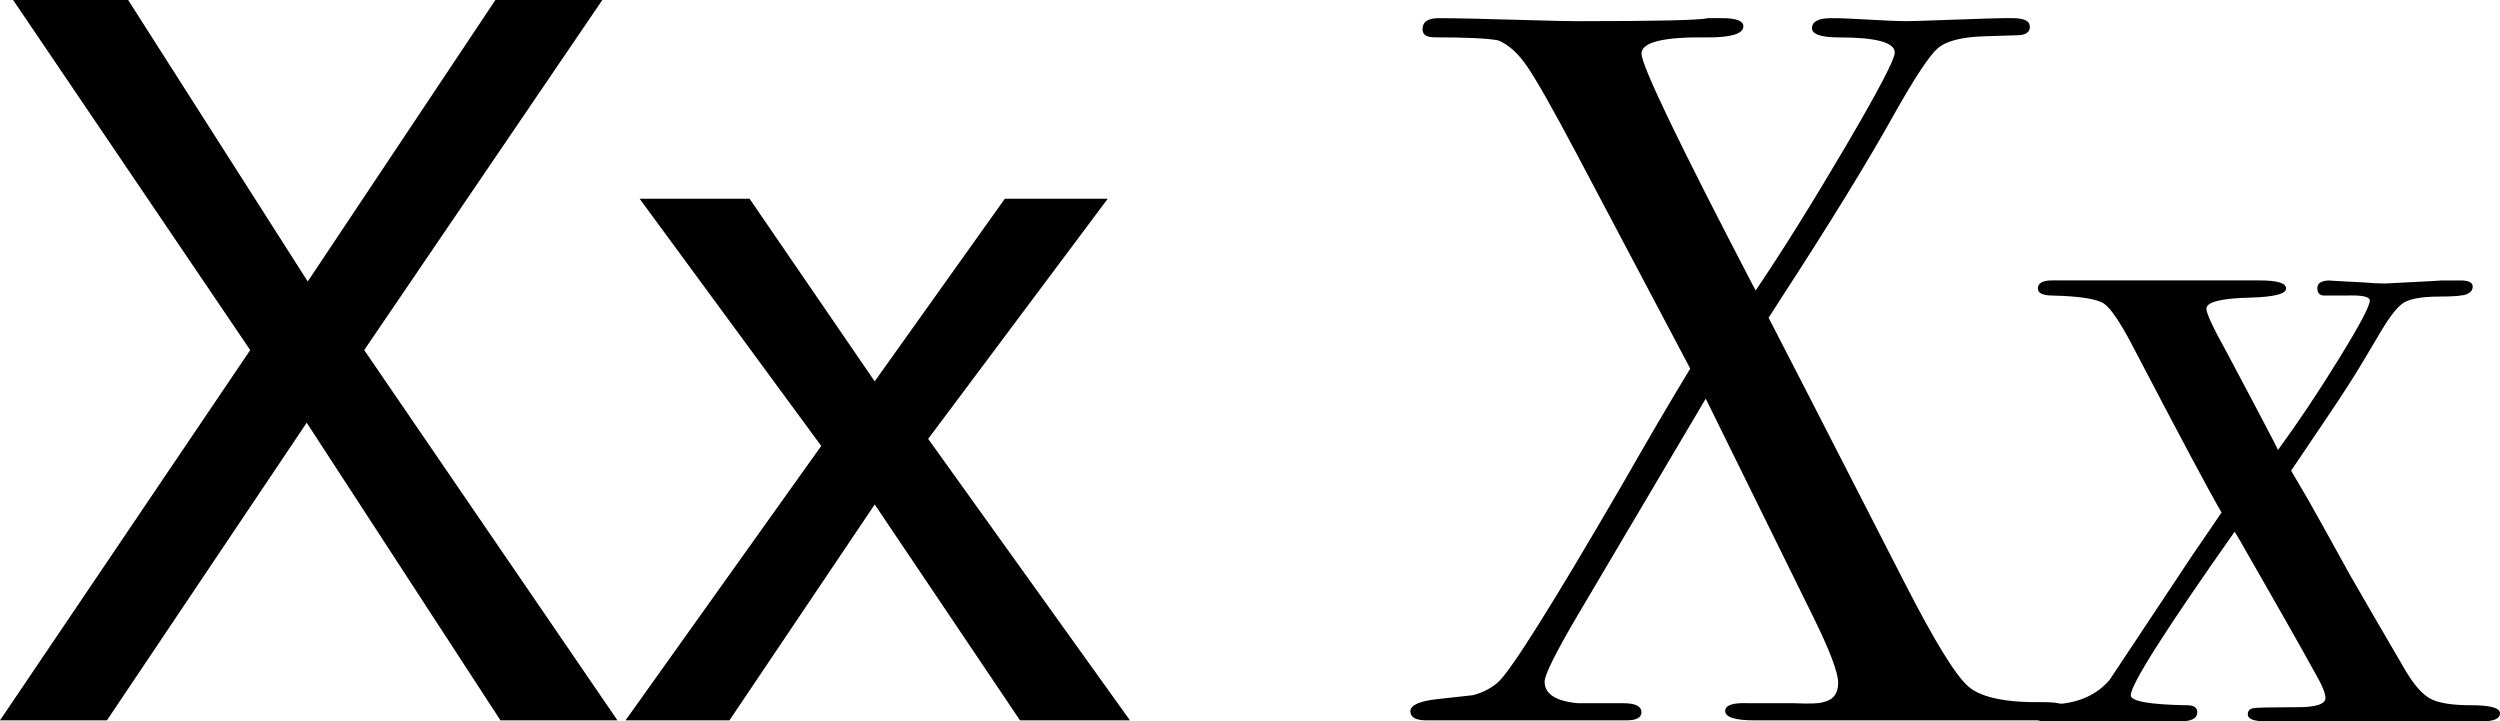
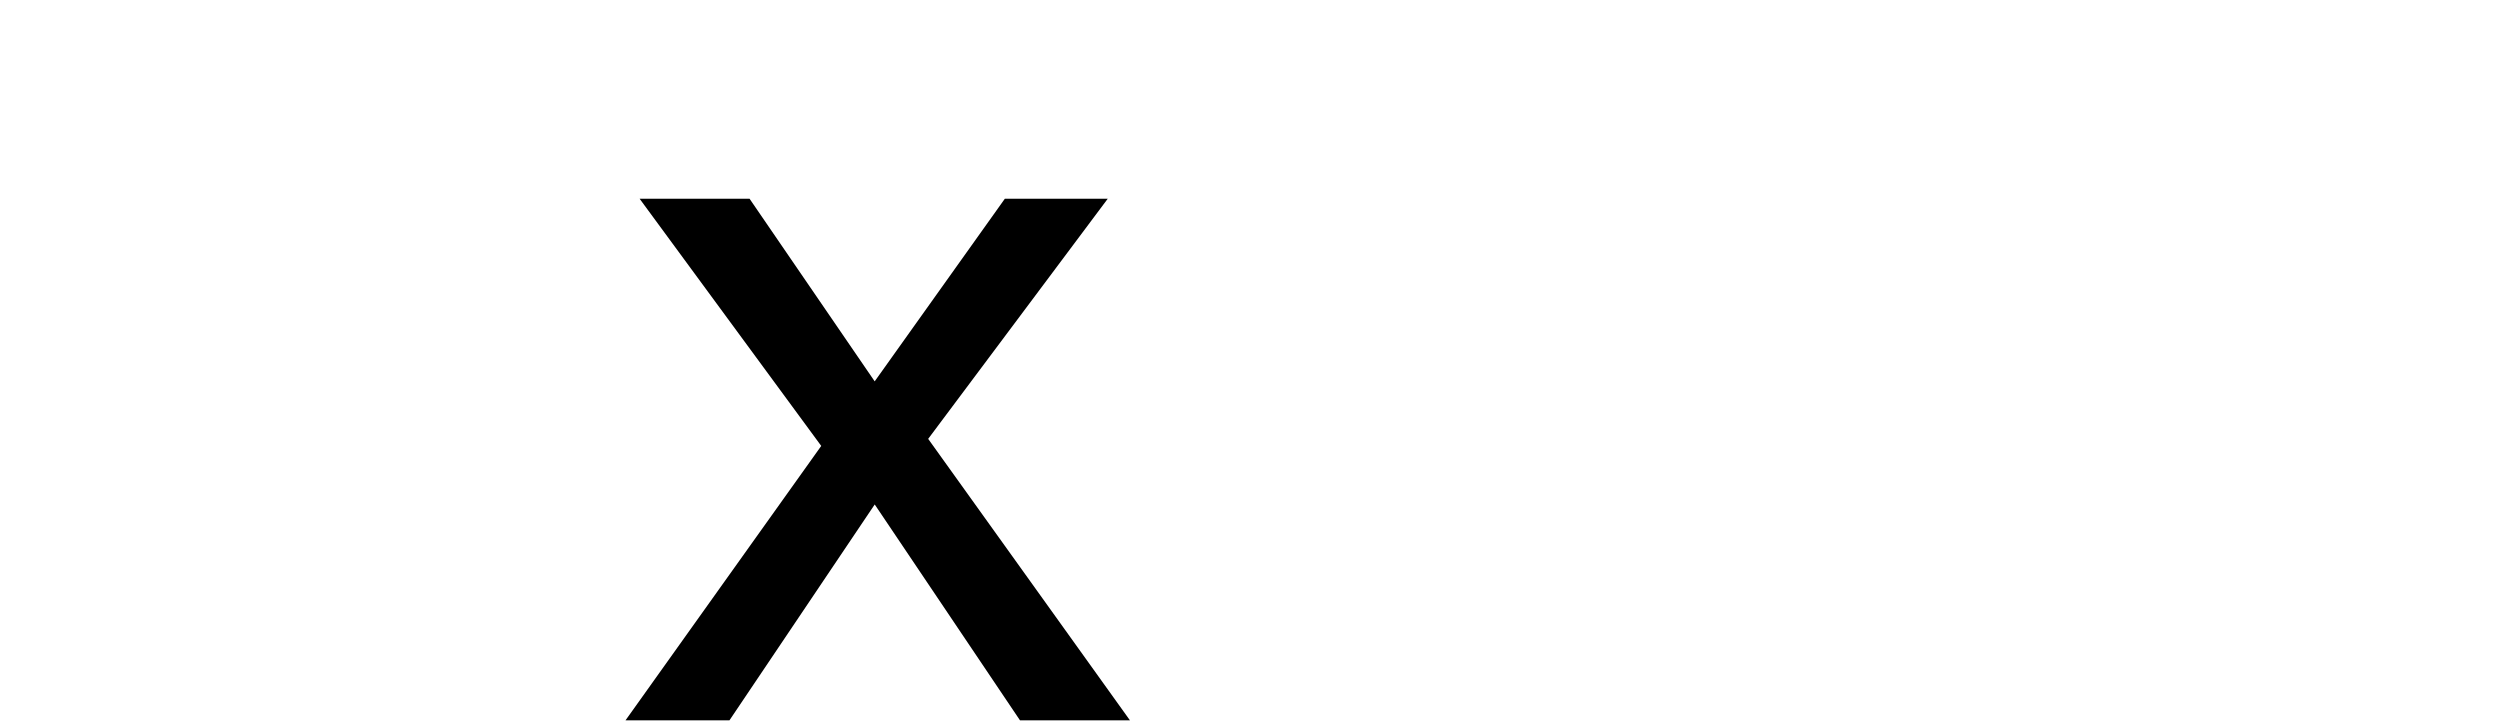
<svg xmlns="http://www.w3.org/2000/svg" version="1.1" id="Layer_1" x="0px" y="0px" width="118.943px" height="34.319px" viewBox="0 6.864 118.943 34.319" enable-background="new 0 6.864 118.943 34.319" xml:space="preserve">
  <g>
-     <path d="M0.624,6.864h5.473l8.544,13.392l8.928-13.392h5.088L17.328,23.52l12.048,17.615h-5.567l-9.217-14.159L5.088,41.135H0   L11.904,23.52L0.624,6.864z" />
    <path d="M30.432,16.32h5.231l5.952,8.688l6.192-8.688h4.896L44.16,27.744l9.6,13.392h-5.231l-6.912-10.271l-6.912,10.271H29.76   l9.312-13.056L30.432,16.32z" />
-     <path d="M98.447,40.704c0,0.288-0.448,0.432-1.344,0.432c-1.089,0-2.201,0-3.336,0c-1.138,0-2.249,0-3.336,0   c-1.409,0-3.041,0-4.896,0c-0.929,0-1.616,0-2.063,0c-0.929,0-1.393-0.148-1.393-0.448c0-0.276,0.367-0.399,1.104-0.367h2.158   c0.77,0.032,1.231,0.016,1.394-0.049c0.479-0.098,0.72-0.404,0.72-0.922c0-0.486-0.398-1.539-1.197-3.158l-5.104-10.362   l-6.052,10.236c-1.076,1.826-1.614,2.901-1.614,3.228c0,0.586,0.528,0.93,1.584,1.027c-0.064,0,0.655,0,2.16,0   c0.576,0,0.863,0.143,0.863,0.43c0,0.258-0.239,0.386-0.721,0.386h-5.424h-4.08c-0.512,0-0.768-0.144-0.768-0.432   c0-0.287,0.416-0.479,1.248-0.575c0.574-0.062,1.15-0.127,1.728-0.191c0.48-0.127,0.88-0.335,1.2-0.623   c0.606-0.543,2.575-3.677,5.904-9.4c1.205-2.109,2.282-3.949,3.234-5.516l-5.441-10.287c-1.12-2.111-1.896-3.479-2.329-4.104   s-0.889-1.031-1.367-1.224C70.768,8.688,69.76,8.64,68.255,8.64c-0.384,0-0.575-0.127-0.575-0.385c0-0.352,0.256-0.527,0.769-0.527   c0.703,0,2.16,0.031,4.368,0.096c1.087,0.032,1.84,0.048,2.256,0.048c3.744,0,5.808-0.048,6.191-0.144h0.673   c0.672,0,1.008,0.129,1.008,0.386c0,0.354-0.565,0.53-1.694,0.53c-2.104-0.032-3.153,0.224-3.153,0.77   c0,0.579,1.81,4.336,5.429,11.274c1.302-1.926,2.73-4.215,4.286-6.865s2.334-4.136,2.334-4.457c0-0.481-0.881-0.722-2.642-0.722   c-0.863,0-1.296-0.146-1.296-0.435c0-0.32,0.305-0.481,0.912-0.481c0.415,0,1.023,0.023,1.824,0.071   c0.799,0.049,1.407,0.072,1.824,0.072c0.158,0,0.902-0.023,2.23-0.072c1.327-0.048,2.104-0.071,2.328-0.071h0.432   c0.545,0,0.816,0.137,0.816,0.407c0,0.272-0.209,0.408-0.624,0.408c-0.063,0-0.576,0.017-1.536,0.048   c-1.088,0.032-1.832,0.226-2.23,0.578c-0.401,0.354-1.08,1.381-2.04,3.083c-1.248,2.249-3.072,5.219-5.474,8.911l-0.526,0.819   c0.223,0.416,2.383,4.625,6.479,12.624c1.408,2.752,2.416,4.392,3.024,4.92c0.606,0.528,1.808,0.776,3.6,0.744   C98.047,40.272,98.447,40.416,98.447,40.704z" />
-     <path d="M118.943,40.8c0,0.257-0.288,0.384-0.864,0.384c-0.16,0-0.336,0-0.528,0c-0.19,0-0.432,0-0.72,0h-4.752   c-1.185,0-2.145,0-2.88,0c-0.545,0-1.008,0-1.392,0c-0.576,0-0.864-0.112-0.864-0.336c0-0.168,0.096-0.267,0.288-0.294   c0.19-0.028,0.88-0.043,2.062-0.043c0.896,0,1.345-0.146,1.345-0.437c0-0.227-0.16-0.615-0.479-1.166   c-0.768-1.392-1.952-3.479-3.552-6.264l-0.288-0.485c-3.297,4.679-4.944,7.273-4.944,7.783c0,0.287,0.896,0.446,2.688,0.477   c0.318,0,0.479,0.112,0.479,0.334c0,0.287-0.271,0.431-0.814,0.431c-0.192,0-0.545,0-1.058,0c-0.512,0-1.168,0-1.968,0h-0.432   c-0.449,0-0.864,0-1.248,0h-0.96c-0.417,0-0.672,0-0.77,0c-0.352,0-0.526-0.127-0.526-0.385c0-0.256,0.353-0.399,1.056-0.432   c1.088-0.062,1.936-0.448,2.544-1.152l3.984-6c0.223-0.318,0.672-0.976,1.344-1.968c-0.545-0.928-1.92-3.504-4.128-7.728   c-0.642-1.248-1.128-1.983-1.464-2.208c-0.336-0.224-1.146-0.353-2.426-0.385c-0.479,0-0.72-0.111-0.72-0.336   c0-0.256,0.226-0.384,0.672-0.384h5.425c0.544,0,1.279,0,2.208,0c1.057,0,1.808,0,2.257,0c0.831,0,1.248,0.128,1.248,0.384   c0,0.257-0.562,0.4-1.682,0.433c-1.408,0.032-2.11,0.208-2.11,0.527c0,0.225,0.304,0.881,0.91,1.969   c1.024,1.92,1.792,3.377,2.306,4.368l0.19,0.384c0.96-1.312,1.929-2.761,2.904-4.345c0.977-1.584,1.464-2.503,1.464-2.76   c0-0.191-0.384-0.271-1.15-0.24h-1.01c-0.224,0-0.336-0.119-0.336-0.359s0.208-0.36,0.624-0.36c-0.19,0,0.353,0.033,1.632,0.097   c0.32,0.031,0.642,0.048,0.96,0.048c1.984-0.097,2.85-0.145,2.594-0.145h0.526c0.225,0,0.386,0,0.48,0   c0.384,0,0.576,0.097,0.576,0.288c0,0.16-0.089,0.28-0.266,0.359c-0.176,0.081-0.615,0.12-1.318,0.12   c-0.93,0-1.536,0.128-1.824,0.383s-0.593,0.653-0.912,1.197l-0.912,1.531c-0.416,0.703-1.023,1.646-1.824,2.826l-1.584,2.346   l0.816,1.39c0.256,0.446,0.912,1.628,1.968,3.543c0.512,0.894,1.394,2.411,2.642,4.55c0.415,0.703,0.814,1.158,1.198,1.365   c0.386,0.208,1.032,0.312,1.944,0.312S118.943,40.545,118.943,40.8z" />
  </g>
</svg>